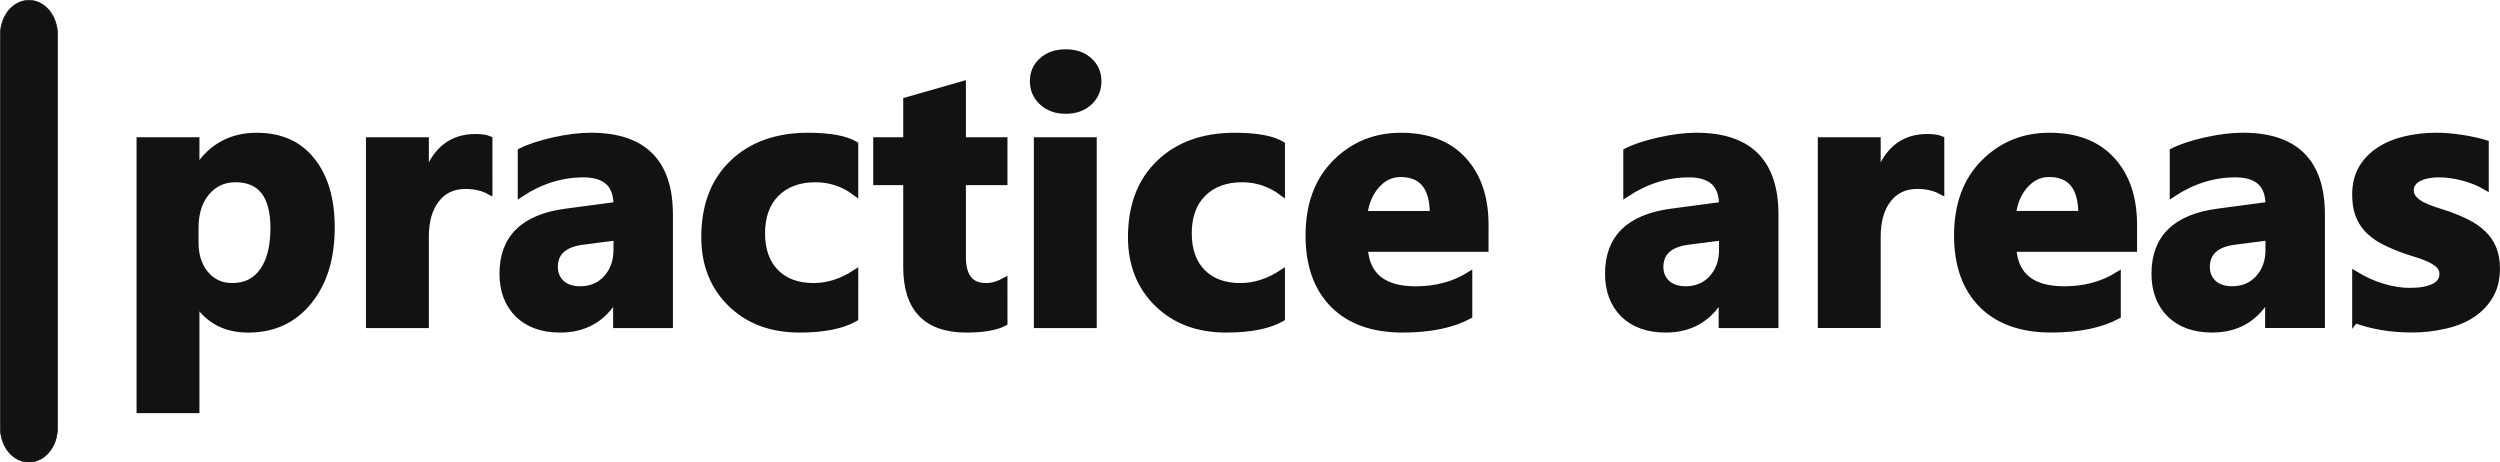
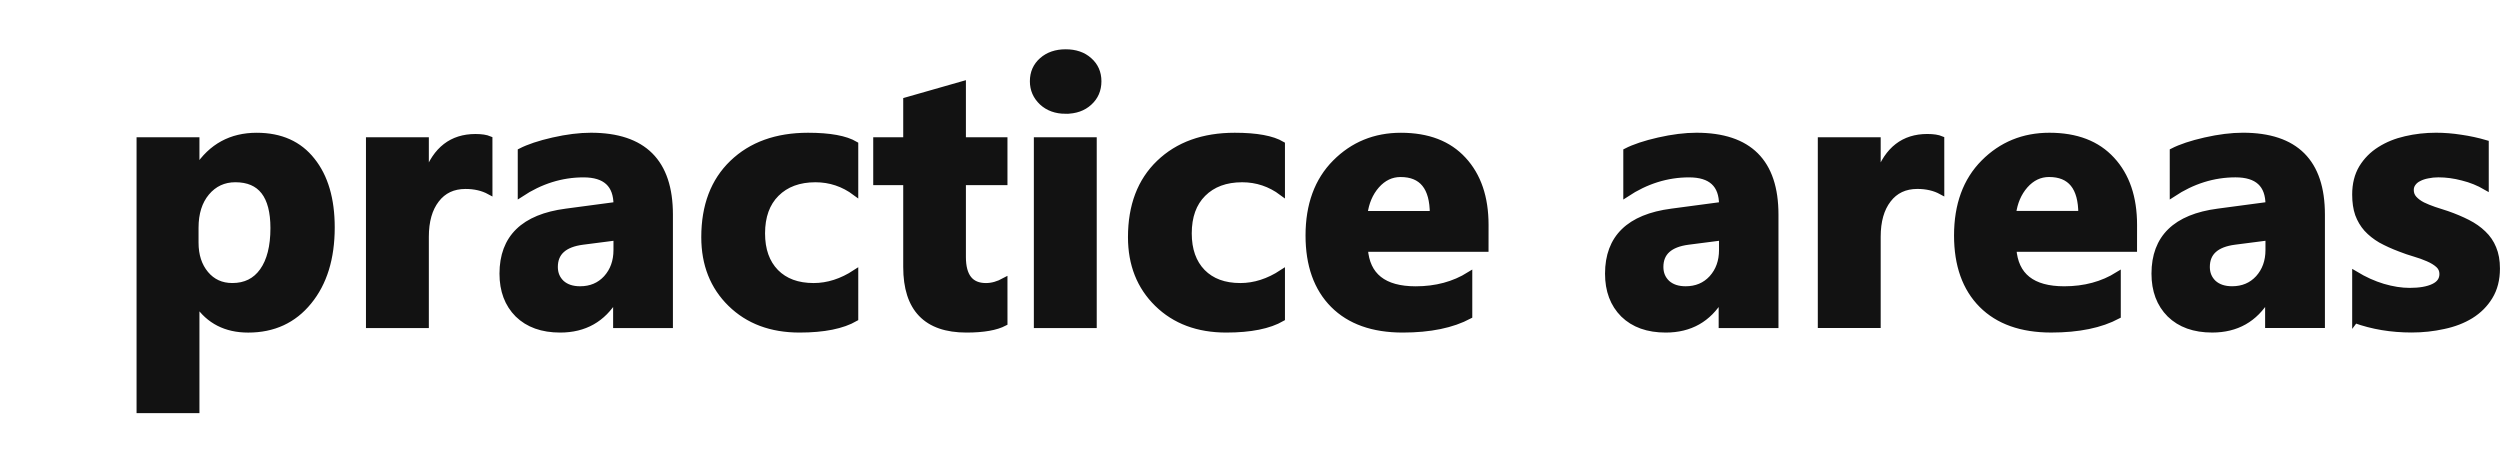
<svg xmlns="http://www.w3.org/2000/svg" width="432.465" height="80" viewBox="0 0 114.423 21.167" version="1.1" id="svg1">
  <defs id="defs1" />
  <g id="layer1" transform="translate(-25.194,-61.128)">
    <g id="g5" transform="translate(24.689,44.955)">
      <path d="m 9.533,30.071 h -0.033 v 4.878 H 6.887 V 22.589 h 2.613 v 1.273 h 0.033 q 0.967,-1.48 2.72,-1.48 1.645,0 2.538,1.133 0.901,1.124 0.901,3.068 0,2.117 -1.05,3.398 -1.042,1.282 -2.778,1.282 -1.53,0 -2.332,-1.191 z m -0.074,-3.473 v 0.678 q 0,0.876 0.463,1.43 0.463,0.554 1.215,0.554 0.893,0 1.381,-0.686 0.496,-0.695 0.496,-1.96 0,-2.232 -1.736,-2.232 -0.802,0 -1.315,0.612 -0.504,0.604 -0.504,1.604 z M 22.911,24.945 q -0.471,-0.256 -1.1,-0.256 -0.852,0 -1.331,0.628 -0.48,0.62 -0.48,1.695 v 4.043 h -2.613 v -8.467 h 2.613 v 1.571 h 0.033 q 0.62,-1.72 2.232,-1.72 0.413,0 0.645,0.099 z m 8.26,6.11 h -2.472 v -1.215 h -0.033 q -0.852,1.422 -2.522,1.422 -1.232,0 -1.943,-0.695 -0.703,-0.703 -0.703,-1.869 0,-2.464 2.919,-2.844 l 2.299,-0.306 q 0,-1.389 -1.505,-1.389 -1.513,0 -2.877,0.901 v -1.968 q 0.546,-0.281 1.488,-0.496 0.951,-0.215 1.728,-0.215 3.621,0 3.621,3.613 z m -2.456,-3.44 v -0.571 l -1.538,0.198 q -1.273,0.165 -1.273,1.149 0,0.446 0.306,0.736 0.314,0.281 0.843,0.281 0.736,0 1.199,-0.504 0.463,-0.513 0.463,-1.29 z m 10.939,3.134 q -0.885,0.513 -2.555,0.513 -1.951,0 -3.158,-1.182 -1.207,-1.182 -1.207,-3.051 0,-2.158 1.29,-3.398 1.298,-1.249 3.464,-1.249 1.497,0 2.166,0.397 v 2.216 q -0.819,-0.612 -1.827,-0.612 -1.124,0 -1.786,0.661 -0.653,0.653 -0.653,1.811 0,1.124 0.628,1.769 0.628,0.637 1.728,0.637 0.976,0 1.91,-0.612 z m 6.83,0.207 q -0.579,0.306 -1.745,0.306 -2.762,0 -2.762,-2.869 v -3.878 h -1.373 v -1.926 h 1.373 v -1.827 l 2.604,-0.744 v 2.571 h 1.902 v 1.926 h -1.902 v 3.423 q 0,1.323 1.05,1.323 0.413,0 0.852,-0.24 z m 2.795,-9.707 q -0.661,0 -1.083,-0.389 -0.422,-0.397 -0.422,-0.967 0,-0.587 0.422,-0.959 0.422,-0.372 1.083,-0.372 0.67,0 1.083,0.372 0.422,0.372 0.422,0.959 0,0.595 -0.422,0.976 -0.413,0.38 -1.083,0.38 z m 1.29,9.806 h -2.613 v -8.467 h 2.613 z m 8.615,-0.306 q -0.885,0.513 -2.555,0.513 -1.951,0 -3.158,-1.182 -1.207,-1.182 -1.207,-3.051 0,-2.158 1.29,-3.398 1.298,-1.249 3.464,-1.249 1.497,0 2.166,0.397 v 2.216 q -0.819,-0.612 -1.827,-0.612 -1.124,0 -1.786,0.661 -0.653,0.653 -0.653,1.811 0,1.124 0.628,1.769 0.628,0.637 1.728,0.637 0.976,0 1.91,-0.612 z m 9.318,-3.183 h -5.523 q 0.132,1.844 2.323,1.844 1.397,0 2.456,-0.661 v 1.885 q -1.174,0.628 -3.051,0.628 -2.051,0 -3.183,-1.133 -1.133,-1.141 -1.133,-3.175 0,-2.108 1.224,-3.34 1.224,-1.232 3.01,-1.232 1.852,0 2.861,1.1 1.017,1.1 1.017,2.985 z m -2.423,-1.604 q 0,-1.819 -1.472,-1.819 -0.628,0 -1.091,0.521 -0.455,0.521 -0.554,1.298 z m 15.693,5.093 h -2.472 v -1.215 h -0.033 q -0.852,1.422 -2.522,1.422 -1.232,0 -1.943,-0.695 -0.703,-0.703 -0.703,-1.869 0,-2.464 2.919,-2.844 l 2.299,-0.306 q 0,-1.389 -1.505,-1.389 -1.513,0 -2.877,0.901 v -1.968 q 0.546,-0.281 1.488,-0.496 0.951,-0.215 1.728,-0.215 3.621,0 3.621,3.613 z m -2.456,-3.44 v -0.571 l -1.538,0.198 q -1.273,0.165 -1.273,1.149 0,0.446 0.306,0.736 0.314,0.281 0.843,0.281 0.736,0 1.199,-0.504 0.463,-0.513 0.463,-1.29 z m 10.046,-2.671 q -0.471,-0.256 -1.1,-0.256 -0.852,0 -1.331,0.628 -0.48,0.62 -0.48,1.695 v 4.043 h -2.613 v -8.467 h 2.613 v 1.571 h 0.033 q 0.62,-1.72 2.232,-1.72 0.413,0 0.645,0.099 z m 8.822,2.621 h -5.523 q 0.132,1.844 2.323,1.844 1.397,0 2.456,-0.661 v 1.885 q -1.174,0.628 -3.051,0.628 -2.051,0 -3.183,-1.133 -1.133,-1.141 -1.133,-3.175 0,-2.108 1.224,-3.34 1.224,-1.232 3.01,-1.232 1.852,0 2.861,1.1 1.017,1.1 1.017,2.985 z m -2.423,-1.604 q 0,-1.819 -1.472,-1.819 -0.628,0 -1.091,0.521 -0.455,0.521 -0.554,1.298 z m 11.022,5.093 h -2.472 v -1.215 h -0.033 q -0.852,1.422 -2.522,1.422 -1.232,0 -1.943,-0.695 -0.703,-0.703 -0.703,-1.869 0,-2.464 2.919,-2.844 l 2.299,-0.306 q 0,-1.389 -1.505,-1.389 -1.513,0 -2.877,0.901 v -1.968 q 0.546,-0.281 1.488,-0.496 0.951,-0.215 1.728,-0.215 3.621,0 3.621,3.613 z m -2.456,-3.44 v -0.571 l -1.538,0.198 q -1.273,0.165 -1.273,1.149 0,0.446 0.306,0.736 0.314,0.281 0.843,0.281 0.736,0 1.199,-0.504 0.463,-0.513 0.463,-1.29 z m 3.969,3.216 v -2.117 q 0.645,0.389 1.282,0.579 0.645,0.19 1.215,0.19 0.695,0 1.091,-0.19 0.405,-0.19 0.405,-0.579 0,-0.248 -0.182,-0.413 -0.182,-0.165 -0.471,-0.289 -0.281,-0.124 -0.62,-0.223 -0.339,-0.099 -0.653,-0.223 -0.504,-0.19 -0.893,-0.405 -0.38,-0.223 -0.645,-0.513 -0.256,-0.289 -0.397,-0.67 -0.132,-0.38 -0.132,-0.901 0,-0.711 0.306,-1.224 0.314,-0.513 0.827,-0.835 0.521,-0.331 1.182,-0.48 0.67,-0.157 1.389,-0.157 0.562,0 1.141,0.091 0.579,0.083 1.141,0.248 v 2.017 q -0.496,-0.289 -1.067,-0.43 -0.562,-0.149 -1.108,-0.149 -0.256,0 -0.488,0.05 -0.223,0.041 -0.397,0.132 -0.174,0.083 -0.273,0.223 -0.099,0.132 -0.099,0.306 0,0.232 0.149,0.397 0.149,0.165 0.389,0.289 0.24,0.116 0.529,0.215 0.298,0.091 0.587,0.19 0.521,0.182 0.943,0.397 0.422,0.215 0.719,0.504 0.306,0.289 0.463,0.678 0.165,0.389 0.165,0.926 0,0.752 -0.331,1.29 -0.322,0.529 -0.868,0.868 -0.537,0.331 -1.248,0.48 -0.703,0.157 -1.463,0.157 -1.397,0 -2.588,-0.43 z" id="text3" style="font-weight:bold;font-size:16.933px;font-family:'Myanmar Text';-inkscape-font-specification:'Myanmar Text, Bold';fill:#121212;stroke:#121212;stroke-width:0.265;stroke-linecap:round" aria-label="practice areas" />
-       <path id="rect2-3-7-5-3" style="fill:#121212;stroke:#121212;stroke-width:0.03;stroke-linecap:round" d="m 1.828,16.188 c 0.724,0 1.308,0.701 1.308,1.571 v 17.994 c 0,0.87 -0.583,1.571 -1.308,1.571 -0.724,0 -1.308,-0.701 -1.308,-1.571 V 17.759 c 0,-0.87 0.583,-1.571 1.308,-1.571 z" />
    </g>
  </g>
</svg>